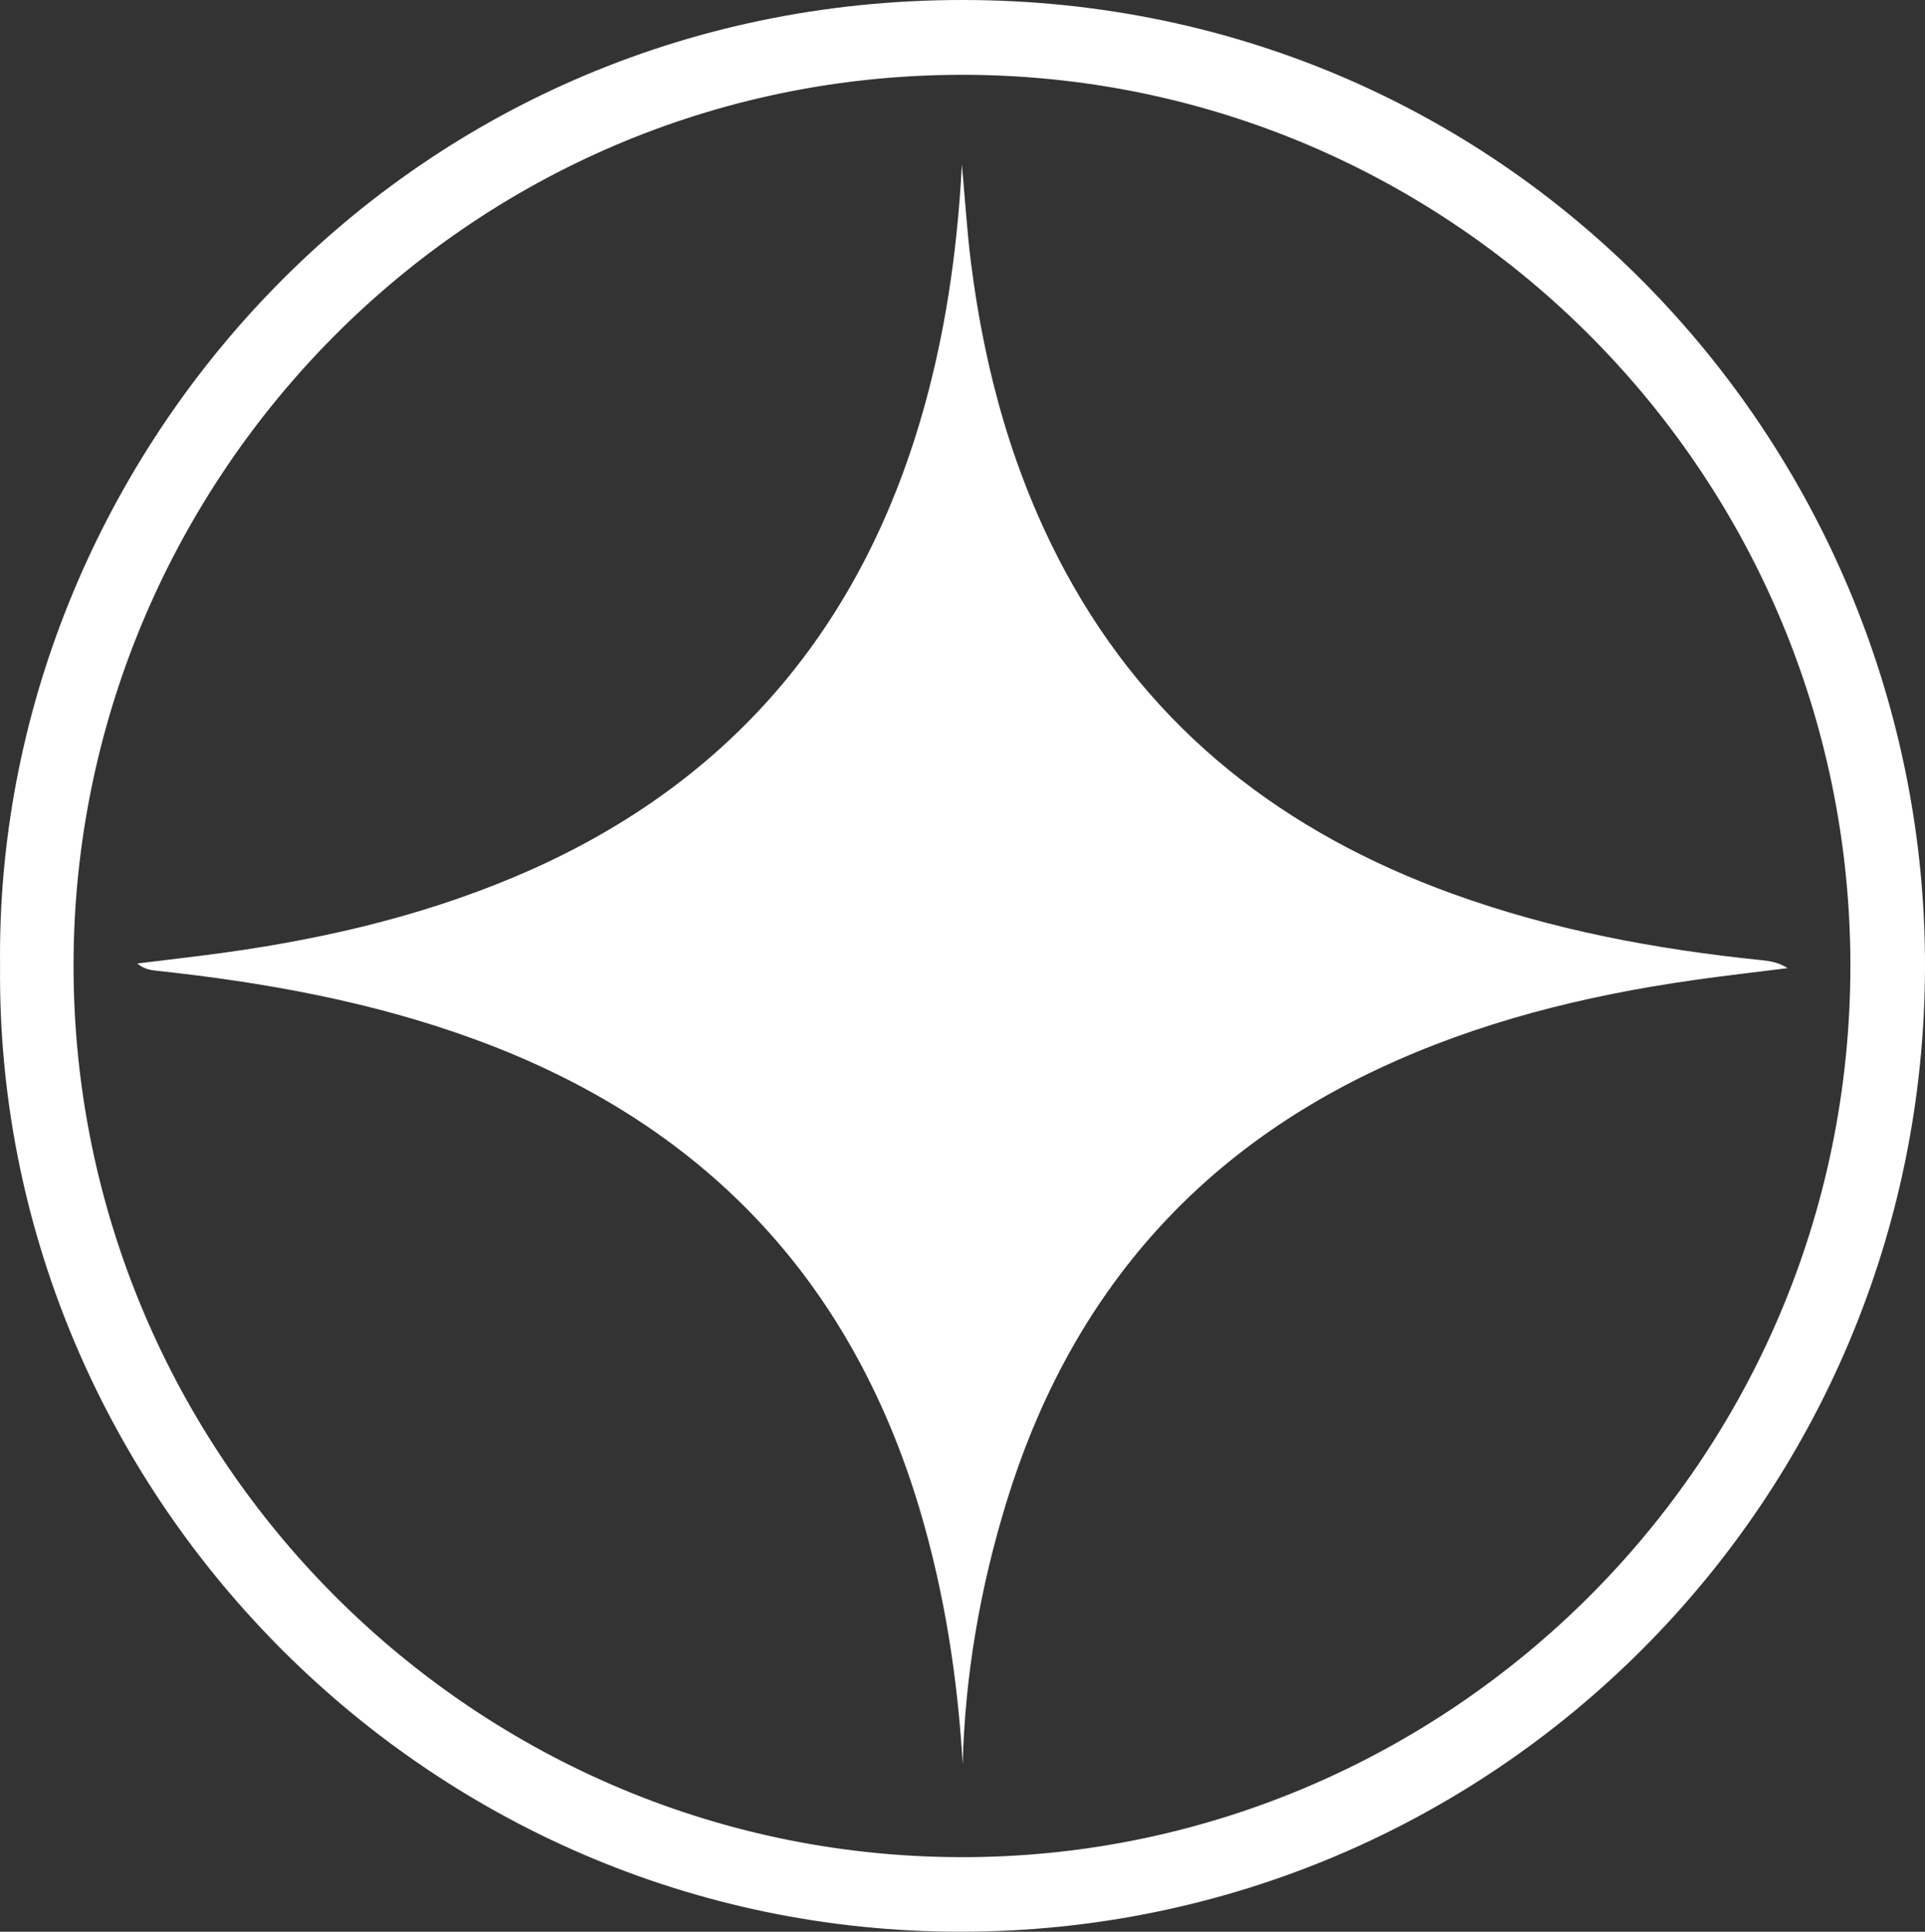
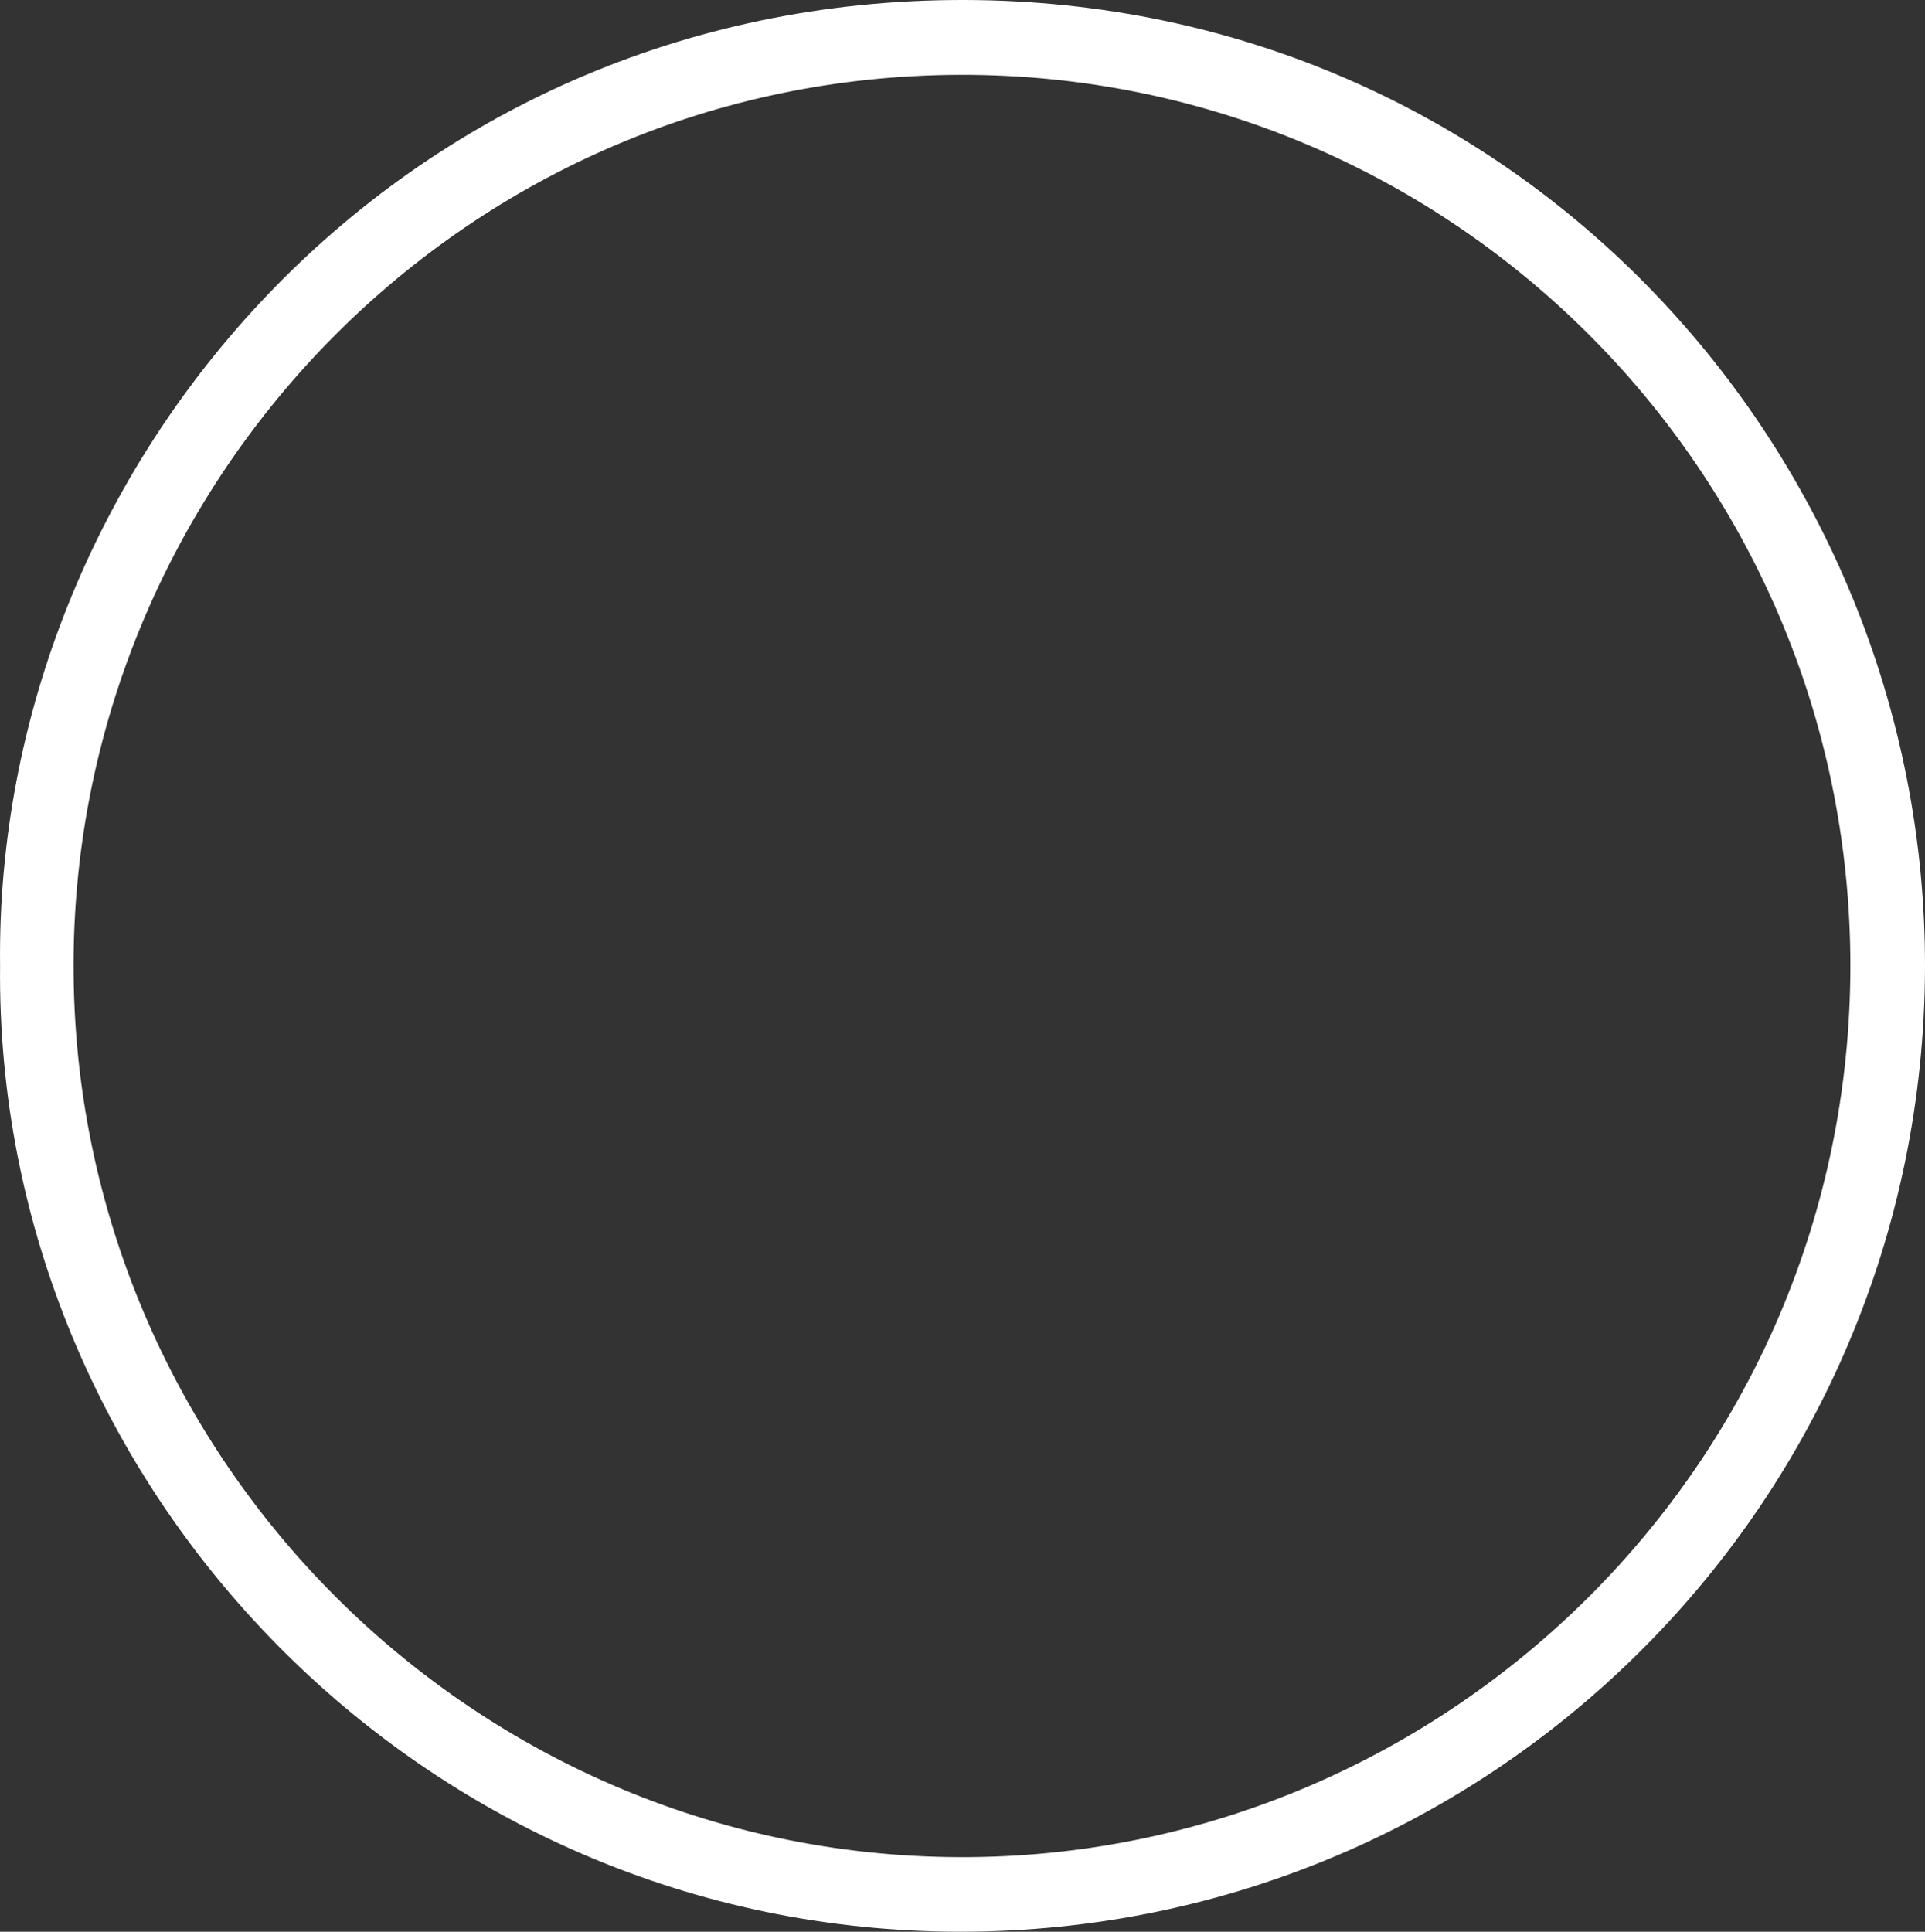
<svg xmlns="http://www.w3.org/2000/svg" id="Layer_2" data-name="Layer 2" viewBox="0 0 512 513.77">
  <rect x="0" y="0" width="512" height="513.77" fill="#333333" stroke="none" />
  <defs>
    <style>
      .cls-1 {
        fill: #fff;
      }
    </style>
  </defs>
  <g id="Capa_1" data-name="Capa 1">
    <g>
      <path class="cls-1" d="M.02,256.84C-1.56,123.61,105.93-.22,256.4,0c146.82.22,255.95,120.1,255.6,257.33-.37,141.81-114.79,256.37-256.41,256.44C112.3,513.84-1.37,395.46.02,256.84ZM492.16,256.88c-.05-132.36-108.11-239.07-240.08-236.95C121.68,22.02,19.84,129.25,19.56,256.33c-.29,131.31,107.04,238.85,238.67,237.6,127-1.21,233.82-104.88,233.93-237.05Z" />
-       <path class="cls-1" d="M256.06,469.26c-1.35-22.98-4.84-45.61-11.41-67.7-18.36-61.68-58.15-103.12-118.43-125.16-27.42-10.03-55.87-15.15-84.77-18.24-1.64-.18-3.27-.5-4.94-1.91,6.09-.74,12.19-1.45,18.28-2.23,28.2-3.6,55.77-9.73,82.07-20.8,57.18-24.06,93-66.67,109.29-126.17,4.67-17.07,8.37-37.79,9.69-63.29.88,9.65,1.38,18,2.44,26.29,3.65,28.77,11.24,56.37,25.1,82.02,22.88,42.33,58.4,69.52,103.02,85.67,26.58,9.62,54.13,14.78,82.17,17.63,2.33.24,4.65.65,6.87,2.12-8.32,1.06-16.66,2-24.97,3.18-29.06,4.13-57.31,11.13-84,23.67-50.19,23.57-82.61,62.46-98.78,115.18-6.96,22.68-11.03,45.9-11.64,69.75Z" />
    </g>
  </g>
</svg>